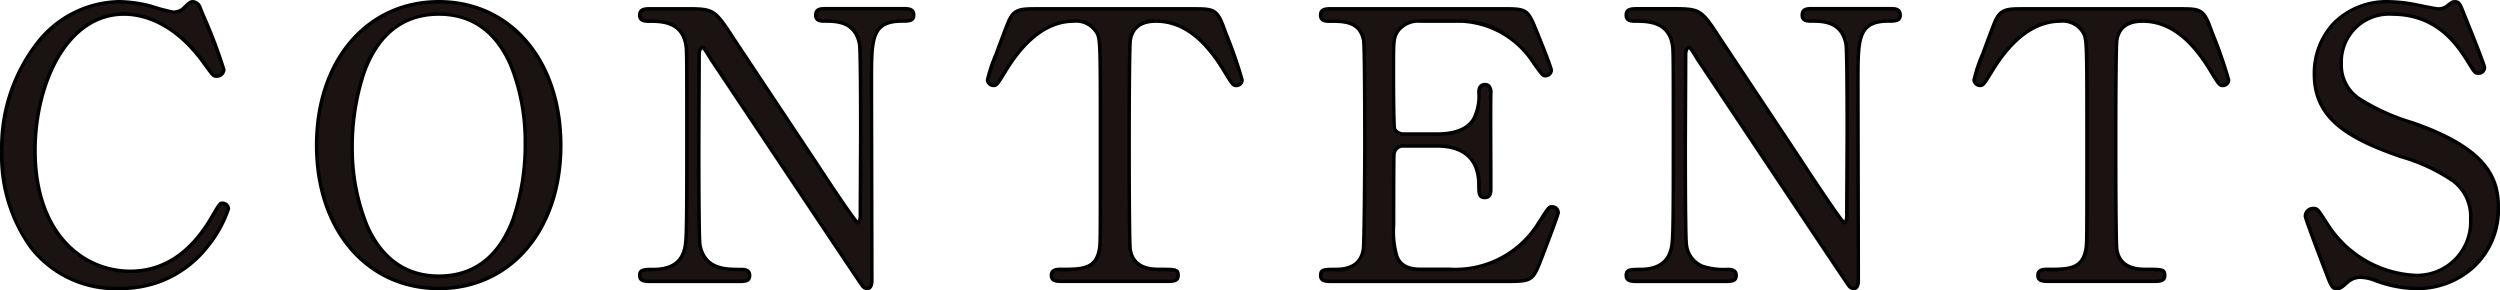
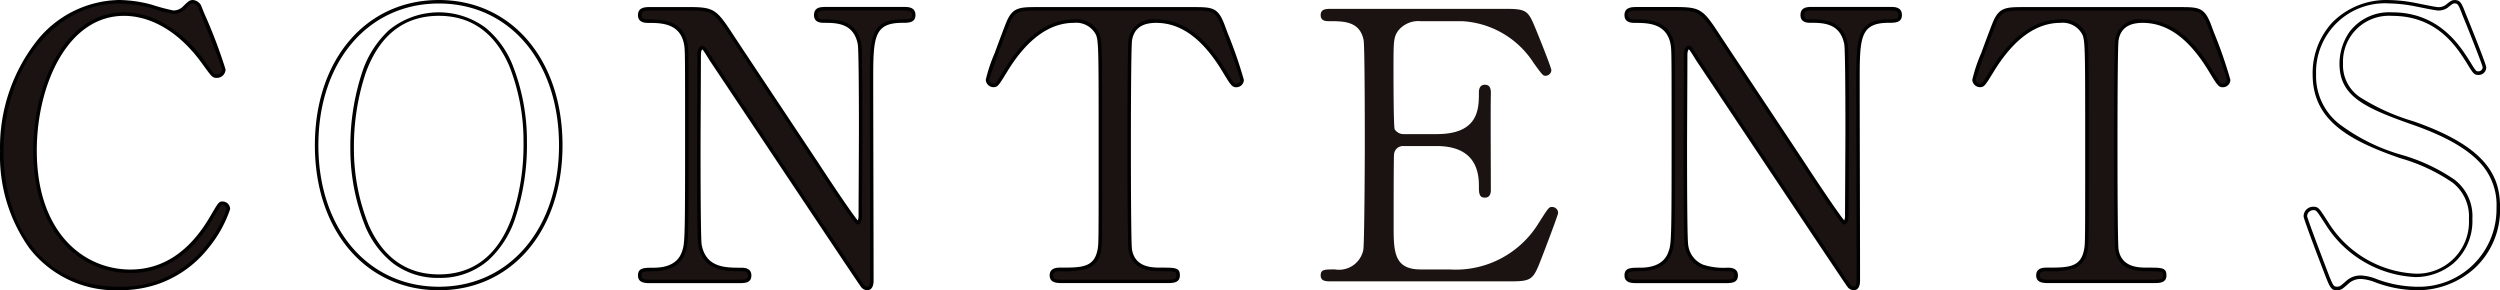
<svg xmlns="http://www.w3.org/2000/svg" width="214.338" height="24.884" viewBox="0 0 214.338 24.884">
  <g id="グループ_45" data-name="グループ 45" transform="translate(-473.468 -367.509)">
    <path id="パス_69" data-name="パス 69" d="M490.575,368.044c0,.031,2.083,5.064,2.083,5.415a.6.6,0,0,1-.61.577c-.288,0-.352-.1-1.026-1.024-2.724-3.847-5.577-4.3-6.923-4.3-5.03,0-7.629,6.154-7.629,11.7,0,7.436,4.36,10.353,8.175,10.353,2.244,0,4.807-.962,6.923-4.551.736-1.252.736-1.283,1-1.283a.5.5,0,0,1,.48.513,10.6,10.6,0,0,1-1.826,3.237,9.355,9.355,0,0,1-7.533,3.558c-6.764,0-10.065-5.482-10.065-11.763,0-7.5,4.648-12.82,10.065-12.82a11.115,11.115,0,0,1,2.724.385,15.737,15.737,0,0,0,1.924.511,1.311,1.311,0,0,0,.865-.321c.513-.511.577-.575.834-.575A.74.74,0,0,1,490.575,368.044Z" transform="translate(0)" fill="#1a1311" />
    <path id="パス_69_-_アウトライン" data-name="パス 69 - アウトライン" d="M483.683,367.509a11.33,11.33,0,0,1,2.762.39l.021.007a16.455,16.455,0,0,0,1.865.5,1.17,1.17,0,0,0,.758-.276c.528-.525.622-.619.94-.619a.885.885,0,0,1,.68.467l.016.032v.01c.029.075.135.337.266.66a43.7,43.7,0,0,1,1.817,4.781.747.747,0,0,1-.76.727c-.359,0-.445-.118-1.113-1.039l-.034-.047c-2.609-3.685-5.381-4.234-6.8-4.234-4.857,0-7.479,5.95-7.479,11.549,0,7.048,4.03,10.2,8.025,10.2,2.757,0,5.042-1.506,6.794-4.477l.136-.231c.624-1.062.661-1.126.989-1.126a.648.648,0,0,1,.63.663,10.521,10.521,0,0,1-1.859,3.331,9.474,9.474,0,0,1-4.3,3.077,10.071,10.071,0,0,1-3.346.538A9.34,9.34,0,0,1,476,388.809a13.623,13.623,0,0,1-2.528-8.329,14.768,14.768,0,0,1,3.035-9.317A9.226,9.226,0,0,1,483.683,367.509Zm2.677.678a11.017,11.017,0,0,0-2.677-.378c-5.56,0-9.915,5.566-9.915,12.67,0,5.357,2.6,11.613,9.915,11.613a9.116,9.116,0,0,0,7.417-3.5,10.807,10.807,0,0,0,1.793-3.143.352.352,0,0,0-.33-.363c-.15,0-.156,0-.73.978l-.136.231c-1.809,3.069-4.182,4.624-7.052,4.624a7.673,7.673,0,0,1-5.627-2.435c-1.765-1.868-2.7-4.658-2.7-8.068,0-5.744,2.726-11.849,7.779-11.849a6.861,6.861,0,0,1,3.01.72,10.921,10.921,0,0,1,4.035,3.639l.033.045c.633.872.674.915.871.915a.454.454,0,0,0,.46-.427c-.02-.291-1.309-3.471-1.795-4.668-.178-.439-.246-.607-.272-.68h0a.6.6,0,0,0-.412-.3c-.187,0-.214.02-.726.529a1.455,1.455,0,0,1-.973.367A15.458,15.458,0,0,1,486.36,368.187Z" transform="translate(0)" />
-     <path id="パス_70" data-name="パス 70" d="M496.308,392.243c-6.185,0-10.481-5.066-10.481-12.276s4.263-12.307,10.481-12.307c6.156,0,10.45,5.064,10.45,12.307C506.758,387.146,502.495,392.243,496.308,392.243Zm7.405-12.564c0-2.95-.834-10.963-7.405-10.963-7.18,0-7.434,9.424-7.434,11.538,0,3.078.929,10.93,7.434,10.93C503.457,391.184,503.713,381.857,503.713,379.679Z" transform="translate(14.787)" fill="#1a1311" />
    <path id="パス_70_-_アウトライン" data-name="パス 70 - アウトライン" d="M496.308,392.393c-6.259,0-10.631-5.11-10.631-12.426,0-7.335,4.372-12.457,10.631-12.457,6.241,0,10.6,5.123,10.6,12.457C506.908,387.283,502.549,392.393,496.308,392.393Zm0-24.584c-6.083,0-10.331,5-10.331,12.157,0,7.14,4.248,12.126,10.331,12.126,6.064,0,10.3-4.987,10.3-12.126C506.608,372.808,502.372,367.809,496.308,367.809Zm0,23.525a6.319,6.319,0,0,1-4-1.307,7.953,7.953,0,0,1-2.3-3.093,17.779,17.779,0,0,1-1.29-6.68,20.286,20.286,0,0,1,1.034-6.613,8.576,8.576,0,0,1,2.26-3.531,6.74,6.74,0,0,1,8.313-.212,7.986,7.986,0,0,1,2.282,3.135,17.757,17.757,0,0,1,1.251,6.647,19.884,19.884,0,0,1-1.031,6.621,8.494,8.494,0,0,1-2.252,3.5A6.252,6.252,0,0,1,496.308,391.334Zm0-22.468c-2.972,0-5.081,1.641-6.268,4.878a19.982,19.982,0,0,0-1.015,6.51,17.464,17.464,0,0,0,1.265,6.558c1.247,2.8,3.273,4.222,6.019,4.222,2.962,0,5.062-1.628,6.243-4.837a19.585,19.585,0,0,0,1.013-6.517,17.447,17.447,0,0,0-1.226-6.528C501.1,370.308,499.074,368.866,496.308,368.866Z" transform="translate(14.787)" />
    <path id="パス_71" data-name="パス 71" d="M499.317,391.3c-.482,0-.962,0-.962-.511s.385-.513,1.185-.513a2.531,2.531,0,0,0,2.565-1.444c.256-.736.29-.767.29-9.263,0-8.077,0-8.111-.1-8.654-.385-1.924-2.147-1.924-3.237-1.924-.192,0-.705,0-.705-.511,0-.546.48-.546.962-.546h3.109c2.308,0,2.373.1,4.007,2.6,1.955,2.95,5.095,7.662,7.051,10.609.416.641,3.365,5.13,3.558,5.13.128,0,.226-.226.226-.641,0-.9.031-6.156.031-7.277,0-1.154,0-6.826-.1-7.405-.383-1.955-2.019-1.955-3.076-1.955-.192,0-.672,0-.672-.511,0-.546.447-.546.9-.546h6.669c.352,0,.831,0,.831.546,0,.511-.449.511-.962.511-2.66,0-2.66,1.442-2.66,5.289,0,2.406.033,14.264.033,16.924,0,.159,0,.705-.418.705a.558.558,0,0,1-.416-.257c-.192-.223-12.759-19.1-12.918-19.328-.577-.929-.641-1.059-.8-1.059s-.256.259-.256.61c0,1.154-.031,6.731-.031,8.013s0,7.662.1,8.27c.385,2.116,2.147,2.116,3.525,2.116.256,0,.738,0,.738.513s-.418.511-1.026.511Z" transform="translate(29.96 0.333)" fill="#1a1311" />
    <path id="パス_71_-_アウトライン" data-name="パス 71 - アウトライン" d="M517.842,392.06a.707.707,0,0,1-.539-.321c-.263-.354-4.711-7.022-9.645-14.423-1.8-2.7-3.221-4.832-3.272-4.9l-.005-.008-.15-.242c-.317-.512-.462-.746-.523-.746-.027.012-.106.144-.106.46,0,.562-.007,2.147-.015,3.825-.008,1.736-.016,3.53-.016,4.188,0,4.862.034,7.867.093,8.247.362,1.989,2.033,1.989,3.376,1.989.243,0,.888,0,.888.663s-.571.661-1.176.661h-7.436c-.469,0-1.112,0-1.112-.661s.531-.663,1.335-.663c1.291,0,2.107-.452,2.424-1.344l.005-.016c.244-.7.276-.791.276-9.2,0-8.1,0-8.1-.095-8.628-.36-1.8-2-1.8-3.089-1.8-.568,0-.855-.222-.855-.661,0-.7.643-.7,1.112-.7h3.109c2.39,0,2.488.15,4.132,2.664,1.134,1.712,2.662,4.008,4.139,6.228,1.062,1.6,2.091,3.144,2.912,4.38.813,1.255,2.992,4.529,3.441,5.026a1.132,1.132,0,0,0,.067-.454c0-.424.007-1.819.014-3.3.008-1.667.017-3.391.017-3.982,0-4.33-.035-7.02-.1-7.38-.358-1.829-1.843-1.829-2.928-1.829-.546,0-.822-.222-.822-.661,0-.7.6-.7,1.046-.7h6.669c.343,0,.982,0,.982.7,0,.661-.616.661-1.112.661-2.51,0-2.51,1.3-2.51,5.139,0,1.172.008,4.535.016,8.1.008,3.67.017,7.465.017,8.829C518.41,391.911,518.1,392.06,517.842,392.06Zm-13.208-19.817c.089.129,1.429,2.139,3.274,4.906,3.537,5.305,9.457,14.185,9.634,14.408l.01.013a.415.415,0,0,0,.291.189c.066,0,.268,0,.268-.555,0-1.363-.009-5.158-.017-8.828-.008-3.56-.016-6.923-.016-8.1,0-3.847,0-5.439,2.81-5.439.629,0,.812-.047.812-.361,0-.341-.2-.4-.681-.4h-6.669c-.53,0-.746.036-.746.4,0,.3.2.361.522.361,1.053,0,2.817,0,3.223,2.076.083.493.1,4.314.1,7.434,0,.592-.009,2.316-.017,3.983-.007,1.476-.014,2.87-.014,3.294,0,.714-.263.791-.376.791s-.2,0-1.819-2.39c-.8-1.188-1.648-2.474-1.864-2.808-.82-1.235-1.849-2.782-2.911-4.379-1.477-2.221-3-4.517-4.139-6.229-1.623-2.481-1.654-2.529-3.882-2.529h-3.109c-.577,0-.812.036-.812.4,0,.26.156.361.555.361,1.113,0,2.975,0,3.384,2.044.1.56.1.56.1,8.684,0,8.457-.033,8.552-.292,9.3l-.006.016c-.25.705-.923,1.545-2.707,1.545-.866,0-1.035.029-1.035.363s.247.361.812.361h7.436c.7,0,.876-.035.876-.361,0-.305-.207-.363-.588-.363-1.378,0-3.265,0-3.672-2.239-.081-.516-.1-4.8-.1-8.3,0-.659.008-2.454.016-4.19.008-1.678.015-3.262.015-3.824,0-.469.156-.76.406-.76.228,0,.3.118.778.888Z" transform="translate(29.96 0.333)" />
    <path id="パス_72" data-name="パス 72" d="M529.372,367.934c1.731,0,2.116,0,2.66,1.442.257.705,1.634,4.327,1.634,4.648a.494.494,0,0,1-.513.482c-.257,0-.352-.128-1.088-1.347-1.7-2.788-3.591-4.168-5.771-4.168-1.249,0-2.019.515-2.211,1.6-.1.577-.1,7.821-.1,9.168,0,.9,0,8.3.1,8.847.29,1.634,1.8,1.667,2.66,1.667,1.187,0,1.442,0,1.442.513s-.447.511-.96.511H518.25c-.449,0-.931,0-.931-.511s.513-.513.708-.513c1.891,0,3.076,0,3.4-1.667.095-.513.095-.544.095-9.07,0-7.918,0-8.785-.223-9.393a2,2,0,0,0-2.052-1.154c-2.563,0-4.456,2.021-5.769,4.135-.769,1.251-.833,1.38-1.121,1.38a.52.52,0,0,1-.513-.482c0-.256,1.442-4.1,1.7-4.743.513-1.347,1.026-1.347,2.629-1.347Z" transform="translate(46.293 0.333)" fill="#1a1311" />
    <path id="パス_72_-_アウトライン" data-name="パス 72 - アウトライン" d="M516.167,367.784h13.205c1.75,0,2.22,0,2.8,1.539.049.134.136.368.246.664a37.711,37.711,0,0,1,1.4,4.037.645.645,0,0,1-.663.632c-.359,0-.49-.217-1.216-1.419-1.681-2.756-3.527-4.1-5.643-4.1-1.213,0-1.887.484-2.063,1.479-.06.358-.1,3.69-.1,9.141,0,4.007.025,8.429.095,8.82.274,1.544,1.73,1.544,2.512,1.544,1.191,0,1.592,0,1.592.663s-.615.661-1.11.661H518.25c-.43,0-1.081,0-1.081-.661,0-.44.289-.663.858-.663,1.9,0,2.952,0,3.249-1.546.092-.5.092-.5.092-9.042,0-7.761,0-8.758-.214-9.341a1.9,1.9,0,0,0-1.911-1.056c-2.068,0-3.966,1.367-5.642,4.064l-.107.174c-.695,1.131-.784,1.276-1.141,1.276a.666.666,0,0,1-.663-.632,13.115,13.115,0,0,1,.762-2.279c.4-1.1.822-2.208.947-2.52C513.948,367.784,514.552,367.784,516.167,367.784Zm16.986,6.572a.349.349,0,0,0,.363-.332c-.01-.26-.969-2.833-1.379-3.932-.111-.3-.2-.532-.247-.665-.507-1.343-.814-1.343-2.519-1.343H516.167c-1.586,0-2.013,0-2.489,1.25-.328.82-1.663,4.411-1.688,4.694a.37.37,0,0,0,.363.328c.179,0,.229-.064.886-1.133l.107-.175c1.734-2.791,3.718-4.206,5.9-4.206a2.117,2.117,0,0,1,2.193,1.252c.233.634.233,1.468.233,9.445,0,8.571,0,8.571-.1,9.1a1.862,1.862,0,0,1-1.206,1.573,7.272,7.272,0,0,1-2.338.217c-.4,0-.558.1-.558.363,0,.327.238.361.781.361h8.975c.627,0,.81-.047.81-.361,0-.332-.036-.363-1.292-.363-.808,0-2.49,0-2.808-1.791-.09-.5-.1-6.373-.1-8.873,0-3.213.013-8.679.1-9.192a2.087,2.087,0,0,1,2.359-1.728c2.23,0,4.159,1.387,5.9,4.24C532.912,374.269,532.99,374.356,533.153,374.356Z" transform="translate(46.293 0.333)" />
    <path id="パス_73" data-name="パス 73" d="M535.784,390.276a8.335,8.335,0,0,0,7.662-3.976c.8-1.249.867-1.378,1.121-1.378a.512.512,0,0,1,.546.513c0,.159-1.156,3.2-1.349,3.686-.8,2.083-.831,2.178-2.914,2.178h-15.1c-.544,0-.993,0-.993-.511s.318-.513,1.218-.513a2.126,2.126,0,0,0,2.435-1.667c.1-.544.13-7.918.13-8.847,0-1.282,0-8.557-.1-9.134-.321-1.636-1.7-1.636-2.983-1.636-.221,0-.7,0-.7-.511,0-.546.449-.546.993-.546h14.616c1.988,0,2.147.064,2.788,1.634.193.449,1.38,3.4,1.38,3.624a.5.5,0,0,1-.513.48c-.192,0-.259-.064-1-1.09a7.794,7.794,0,0,0-6.154-3.591h-3.558a2.214,2.214,0,0,0-1.922.834c-.387.577-.387.867-.387,3.4,0,.416,0,4.776.1,5.033a.892.892,0,0,0,.769.416H534.7c3.622,0,3.622-2.18,3.622-3.589,0-.1,0-.643.511-.643.546,0,.513.546.513.8-.031,1.185,0,6.923,0,8.206,0,.159,0,.672-.513.672s-.511-.416-.511-1.057c0-2.724-1.828-3.365-3.622-3.365h-2.821a.771.771,0,0,0-.834.736c-.033.257-.033,5.546-.033,6.028,0,2.242,0,3.814,2.309,3.814Z" transform="translate(61.94 0.333)" fill="#1a1311" />
-     <path id="パス_73_-_アウトライン" data-name="パス 73 - アウトライン" d="M540.85,391.449h-15.1c-.536,0-1.143,0-1.143-.661s.457-.663,1.368-.663c.933,0,2.036-.176,2.287-1.544.091-.509.128-7.665.128-8.82,0-5.43-.035-8.75-.1-9.109-.3-1.511-1.529-1.511-2.835-1.511-.211,0-.853,0-.853-.661,0-.7.607-.7,1.143-.7h14.616c2,0,2.244.056,2.927,1.727.013.03,1.391,3.372,1.391,3.681a.648.648,0,0,1-.663.63c-.28,0-.372-.114-1.117-1.153a7.614,7.614,0,0,0-6.032-3.528h-3.558a2.045,2.045,0,0,0-1.8.766c-.362.541-.362.8-.362,3.316,0,2.765.035,4.754.087,4.976a.771.771,0,0,0,.63.322H534.7c1.542,0,2.537-.391,3.042-1.2a4.178,4.178,0,0,0,.43-2.243c0-.5.247-.793.661-.793a.621.621,0,0,1,.46.171,1.026,1.026,0,0,1,.2.741v.041c-.023.881-.012,4.249,0,6.478,0,.769,0,1.4,0,1.728,0,.715-.415.822-.663.822-.661,0-.661-.559-.661-1.207,0-2.133-1.168-3.215-3.472-3.215h-2.821a.623.623,0,0,0-.685.609c-.023.179-.031,3.347-.031,6a7.542,7.542,0,0,0,.276,2.689c.289.675.87.975,1.882.975h2.468a8.222,8.222,0,0,0,7.535-3.906l.134-.209c.7-1.1.792-1.238,1.114-1.238a.66.66,0,0,1,.7.663c0,.23-1.346,3.708-1.359,3.742l-.006.015C543.1,391.279,543.03,391.449,540.85,391.449Zm-15.1-23.365c-.624,0-.843.032-.843.4,0,.3.2.361.553.361,1.306,0,2.786,0,3.13,1.757.087.517.1,5.963.1,9.163,0,.792-.031,8.3-.133,8.873a2.3,2.3,0,0,1-2.582,1.791c-.979,0-1.068.031-1.068.363,0,.316.18.361.843.361h15.1c1.033,0,1.519-.026,1.844-.275a4.353,4.353,0,0,0,.924-1.79l.007-.017c.214-.536,1.291-3.381,1.339-3.64a.365.365,0,0,0-.4-.356c-.147,0-.2.072-.861,1.1l-.133.208a8.333,8.333,0,0,1-4.024,3.429,10.189,10.189,0,0,1-3.764.616h-2.468c-2.459,0-2.459-1.749-2.459-3.964,0-1.356,0-5.8.034-6.047a.916.916,0,0,1,.982-.867H534.7a4.28,4.28,0,0,1,2.572.69,3.285,3.285,0,0,1,1.2,2.825c0,.723.035.907.361.907.254,0,.363-.156.363-.522,0-.331,0-.958,0-1.727-.007-2.23-.018-5.6,0-6.483V375.2a.793.793,0,0,0-.116-.528.331.331,0,0,0-.247-.082c-.24,0-.361.166-.361.493,0,1.4,0,3.739-3.772,3.739h-2.821a1.028,1.028,0,0,1-.9-.5l-.006-.014c-.088-.233-.107-2.894-.107-5.086,0-2.541,0-2.867.412-3.482a2.344,2.344,0,0,1,2.046-.9h3.558a6.781,6.781,0,0,1,3.945,1.294,9.81,9.81,0,0,1,2.331,2.361c.678.944.759,1.026.872,1.026a.353.353,0,0,0,.363-.327c-.031-.263-1.14-3.036-1.368-3.568-.613-1.5-.687-1.543-2.65-1.543Z" transform="translate(61.94 0.333)" />
    <path id="パス_74" data-name="パス 74" d="M537.567,391.3c-.48,0-.962,0-.962-.511s.385-.513,1.188-.513a2.534,2.534,0,0,0,2.565-1.444c.254-.736.287-.767.287-9.263,0-8.077,0-8.111-.1-8.654-.385-1.924-2.149-1.924-3.237-1.924-.195,0-.708,0-.708-.511,0-.546.482-.546.962-.546h3.109c2.309,0,2.375.1,4.009,2.6,1.955,2.95,5.095,7.662,7.049,10.609.418.641,3.367,5.13,3.56,5.13.126,0,.223-.226.223-.641,0-.9.033-6.156.033-7.277,0-1.154,0-6.826-.1-7.405-.385-1.955-2.019-1.955-3.078-1.955-.192,0-.672,0-.672-.511,0-.546.449-.546.9-.546h6.667c.354,0,.831,0,.831.546,0,.511-.446.511-.96.511-2.66,0-2.66,1.442-2.66,5.289,0,2.406.031,14.264.031,16.924,0,.159,0,.705-.416.705a.563.563,0,0,1-.418-.257c-.19-.223-12.756-19.1-12.915-19.328-.577-.929-.641-1.059-.8-1.059s-.257.259-.257.61c0,1.154-.031,6.731-.031,8.013s0,7.662.1,8.27c.385,2.116,2.147,2.116,3.527,2.116.254,0,.736,0,.736.513s-.416.511-1.026.511Z" transform="translate(76.288 0.333)" fill="#1a1311" />
    <path id="パス_74_-_アウトライン" data-name="パス 74 - アウトライン" d="M556.094,392.06a.706.706,0,0,1-.541-.32c-.25-.337-4.649-6.933-9.531-14.256-1.862-2.792-3.332-5-3.384-5.071l-.005-.008-.149-.24c-.328-.529-.463-.748-.526-.748-.025.012-.107.149-.107.46,0,.562-.007,2.147-.015,3.825-.008,1.736-.016,3.53-.016,4.188,0,4.862.034,7.867.093,8.247a2.1,2.1,0,0,0,1.3,1.736,5.743,5.743,0,0,0,2.081.254c.242,0,.886,0,.886.663s-.571.661-1.176.661h-7.436c-.469,0-1.112,0-1.112-.661s.532-.663,1.338-.663c1.29,0,2.105-.452,2.423-1.344l.005-.015c.242-.7.273-.791.273-9.2,0-8.1,0-8.1-.093-8.629-.36-1.8-2-1.8-3.089-1.8-.569,0-.858-.222-.858-.661,0-.7.643-.7,1.112-.7h3.109c2.392,0,2.491.15,4.134,2.664,1.034,1.56,2.413,3.633,3.746,5.638,1.225,1.842,2.382,3.582,3.3,4.97,1.035,1.589,3.015,4.55,3.442,5.024a1.148,1.148,0,0,0,.066-.453c0-.424.007-1.819.015-3.3.009-1.667.018-3.391.018-3.982,0-4.33-.035-7.02-.1-7.38-.36-1.829-1.846-1.829-2.93-1.829-.546,0-.822-.222-.822-.661,0-.7.606-.7,1.048-.7h6.667c.343,0,.981,0,.981.7,0,.661-.615.661-1.11.661-2.51,0-2.51,1.3-2.51,5.139,0,1.172.007,4.535.015,8.1.008,3.67.016,7.465.016,8.829C556.66,391.911,556.352,392.06,556.094,392.06Zm-13.208-19.817c.092.132,1.478,2.212,3.386,5.074,3.723,5.584,9.348,14.023,9.52,14.241l.008.011a.422.422,0,0,0,.294.191c.066,0,.266,0,.266-.555,0-1.363-.008-5.158-.016-8.828-.008-3.56-.015-6.923-.015-8.1,0-3.847,0-5.439,2.81-5.439.627,0,.81-.047.81-.361,0-.341-.2-.4-.681-.4H552.6c-.531,0-.748.036-.748.4,0,.3.2.361.522.361,1.053,0,2.817,0,3.225,2.076.083.493.1,4.315.1,7.434,0,.592-.009,2.316-.018,3.983-.008,1.476-.015,2.87-.015,3.293,0,.714-.261.791-.373.791s-.2,0-1.82-2.39c-.8-1.184-1.637-2.456-1.866-2.808-.92-1.387-2.077-3.127-3.3-4.969-1.334-2.005-2.713-4.079-3.747-5.64-1.623-2.481-1.654-2.529-3.884-2.529h-3.109c-.577,0-.812.036-.812.4,0,.26.156.361.557.361,1.113,0,2.975,0,3.384,2.044.1.56.1.56.1,8.684,0,8.456-.033,8.552-.29,9.295l-.006.017c-.252.706-.925,1.545-2.707,1.545-.867,0-1.037.029-1.037.363s.247.361.812.361H545c.7,0,.876-.035.876-.361,0-.305-.206-.363-.586-.363-1.379,0-3.267,0-3.674-2.239-.081-.516-.1-4.8-.1-8.3,0-.659.008-2.454.016-4.19.008-1.678.015-3.262.015-3.824,0-.469.156-.76.407-.76.23,0,.3.119.781.89Z" transform="translate(76.288 0.333)" />
    <path id="パス_75" data-name="パス 75" d="M567.623,367.934c1.731,0,2.116,0,2.66,1.442.257.705,1.634,4.327,1.634,4.648a.493.493,0,0,1-.513.482c-.256,0-.352-.128-1.09-1.347-1.7-2.788-3.589-4.168-5.769-4.168-1.249,0-2.019.515-2.211,1.6-.1.577-.1,7.821-.1,9.168,0,.9,0,8.3.1,8.847.29,1.634,1.793,1.667,2.66,1.667,1.185,0,1.442,0,1.442.513s-.449.511-.96.511H556.5c-.449,0-.931,0-.931-.511s.515-.513.708-.513c1.891,0,3.076,0,3.4-1.667.1-.513.1-.544.1-9.07,0-7.918,0-8.785-.225-9.393a2,2,0,0,0-2.052-1.154c-2.565,0-4.453,2.021-5.769,4.135-.77,1.251-.834,1.38-1.123,1.38a.521.521,0,0,1-.511-.482c0-.256,1.442-4.1,1.7-4.743.513-1.347,1.026-1.347,2.629-1.347Z" transform="translate(92.621 0.333)" fill="#1a1311" />
    <path id="パス_75_-_アウトライン" data-name="パス 75 - アウトライン" d="M554.418,367.784h13.205c1.75,0,2.22,0,2.8,1.539.049.133.136.367.246.663a37.737,37.737,0,0,1,1.4,4.038.645.645,0,0,1-.663.632c-.358,0-.49-.217-1.218-1.419-1.676-2.756-3.522-4.1-5.641-4.1-1.212,0-1.887.484-2.063,1.479-.059.357-.093,3.69-.093,9.141,0,4.008.024,8.429.093,8.821.273,1.543,1.73,1.543,2.512,1.543,1.191,0,1.592,0,1.592.663s-.615.661-1.11.661H556.5c-.43,0-1.081,0-1.081-.661,0-.44.289-.663.858-.663,1.9,0,2.952,0,3.249-1.546.095-.5.095-.5.095-9.042,0-7.761,0-8.758-.216-9.341a1.9,1.9,0,0,0-1.911-1.056c-2.065,0-3.963,1.367-5.641,4.064l-.106.173c-.7,1.132-.785,1.277-1.144,1.277a.665.665,0,0,1-.661-.632,13.11,13.11,0,0,1,.762-2.279c.4-1.1.823-2.21.947-2.52C552.2,367.784,552.8,367.784,554.418,367.784Zm16.986,6.572a.349.349,0,0,0,.363-.332c-.01-.26-.969-2.834-1.379-3.933-.11-.3-.2-.531-.246-.663-.507-1.343-.814-1.343-2.519-1.343H554.418c-1.586,0-2.013,0-2.489,1.25-.32.8-1.664,4.417-1.688,4.694a.374.374,0,0,0,.361.328c.181,0,.231-.064.889-1.135l.107-.174c1.737-2.791,3.721-4.206,5.9-4.206a2.117,2.117,0,0,1,2.193,1.252c.235.633.235,1.467.235,9.445,0,8.571,0,8.571-.1,9.1a1.862,1.862,0,0,1-1.205,1.572,7.271,7.271,0,0,1-2.338.217c-.4,0-.558.1-.558.363,0,.327.238.361.781.361h8.975c.588,0,.81-.031.81-.361s-.036-.363-1.292-.363c-.808,0-2.49,0-2.808-1.791-.088-.5-.1-6.373-.1-8.873,0-3.213.013-8.679.1-9.192a2.088,2.088,0,0,1,2.359-1.729c2.233,0,4.162,1.387,5.9,4.24C571.163,374.269,571.241,374.356,571.4,374.356Z" transform="translate(92.621 0.333)" />
-     <path id="パス_76" data-name="パス 76" d="M564.54,390.447c-.223-.577-1.6-4.2-1.6-4.391a.679.679,0,0,1,.705-.672c.354,0,.416.159,1.185,1.347a9.477,9.477,0,0,0,7.533,4.391,4.622,4.622,0,0,0,4.745-4.84c0-2.917-1.924-3.942-5.995-5.353-4.455-1.539-7.405-3.237-7.405-7.051a6.04,6.04,0,0,1,6.412-6.218,12.732,12.732,0,0,1,2.275.254c.352.066,1.7.354,1.921.354a1.217,1.217,0,0,0,.705-.192c.449-.352.513-.416.736-.416.385,0,.482.288.8,1.121.223.513,1.731,4.294,1.731,4.487a.5.5,0,0,1-.544.513c-.256,0-.323-.1-.834-.929-.867-1.378-2.6-4.135-6.541-4.135a4.1,4.1,0,0,0-4.358,4.23c0,2.66,1.922,3.622,6.123,5.1,6.472,2.244,7.339,4.809,7.339,7.277a6.8,6.8,0,0,1-6.956,6.923,10.324,10.324,0,0,1-3.461-.641,4.151,4.151,0,0,0-1.283-.321,1.666,1.666,0,0,0-1.218.416c-.544.482-.608.546-.929.546C565.215,392.243,565.148,392.05,564.54,390.447Z" transform="translate(108.18)" fill="#1a1311" />
    <path id="パス_76_-_アウトライン" data-name="パス 76 - アウトライン" d="M572.52,392.393a10.519,10.519,0,0,1-3.51-.65,4.048,4.048,0,0,0-1.233-.312,1.523,1.523,0,0,0-1.113.372l-.006.006-.041.036c-.512.454-.618.548-.987.548-.513,0-.6-.242-1.2-1.817l-.029-.076c-.016-.041-1.613-4.186-1.613-4.445a.823.823,0,0,1,.855-.822c.4,0,.505.165,1.094,1.079l.217.335a9.318,9.318,0,0,0,7.408,4.323,4.447,4.447,0,0,0,4.6-4.69,3.673,3.673,0,0,0-1.415-3.124,15.428,15.428,0,0,0-4.479-2.087c-4.634-1.6-7.506-3.362-7.506-7.193a6.389,6.389,0,0,1,1.709-4.463,6.522,6.522,0,0,1,4.854-1.9,12.811,12.811,0,0,1,2.3.257l.414.083c.463.094,1.324.268,1.479.268a1.075,1.075,0,0,0,.617-.164l.088-.069c.376-.3.478-.375.737-.375.475,0,.6.332.912,1.136l.03.078c.1.233,1.742,4.286,1.742,4.543a.645.645,0,0,1-.694.663c-.348,0-.442-.153-.962-1-.894-1.421-2.556-4.063-6.413-4.063a3.94,3.94,0,0,0-4.208,4.08,3.307,3.307,0,0,0,1.426,2.873,18.012,18.012,0,0,0,4.6,2.082c6.538,2.267,7.439,4.905,7.439,7.418a6.853,6.853,0,0,1-2.192,5.195A7.324,7.324,0,0,1,572.52,392.393Zm-4.743-1.262a4.179,4.179,0,0,1,1.33.328,10.231,10.231,0,0,0,3.413.634,6.651,6.651,0,0,0,6.806-6.773,5.27,5.27,0,0,0-1.208-3.626c-1.119-1.342-3.092-2.49-6.03-3.509-4.231-1.485-6.224-2.486-6.224-5.239a4.837,4.837,0,0,1,.862-2.708,4.269,4.269,0,0,1,3.646-1.672c4.022,0,5.808,2.838,6.666,4.2l0,0c.508.829.543.857.706.857a.356.356,0,0,0,.394-.356c-.053-.294-1.474-3.87-1.719-4.434l0-.006-.031-.082c-.308-.8-.383-.943-.632-.943-.151,0-.189.026-.551.311l-.1.079a1.358,1.358,0,0,1-.789.218c-.171,0-.8-.124-1.538-.274l-.411-.082a12.516,12.516,0,0,0-2.247-.252,5.9,5.9,0,0,0-6.262,6.068,5.227,5.227,0,0,0,1.979,4.264,16.407,16.407,0,0,0,5.326,2.645,15.645,15.645,0,0,1,4.569,2.137,3.949,3.949,0,0,1,1.527,3.358,4.828,4.828,0,0,1-1.62,3.808,5.1,5.1,0,0,1-3.275,1.183,9.628,9.628,0,0,1-7.66-4.461l-.217-.335c-.573-.889-.62-.942-.842-.942a.532.532,0,0,0-.555.516c.044.268,1.235,3.418,1.593,4.343l.029.077c.581,1.532.633,1.623.921,1.623.246,0,.275-.018.788-.472l.038-.033A1.81,1.81,0,0,1,567.777,391.131Z" transform="translate(108.18)" />
  </g>
</svg>